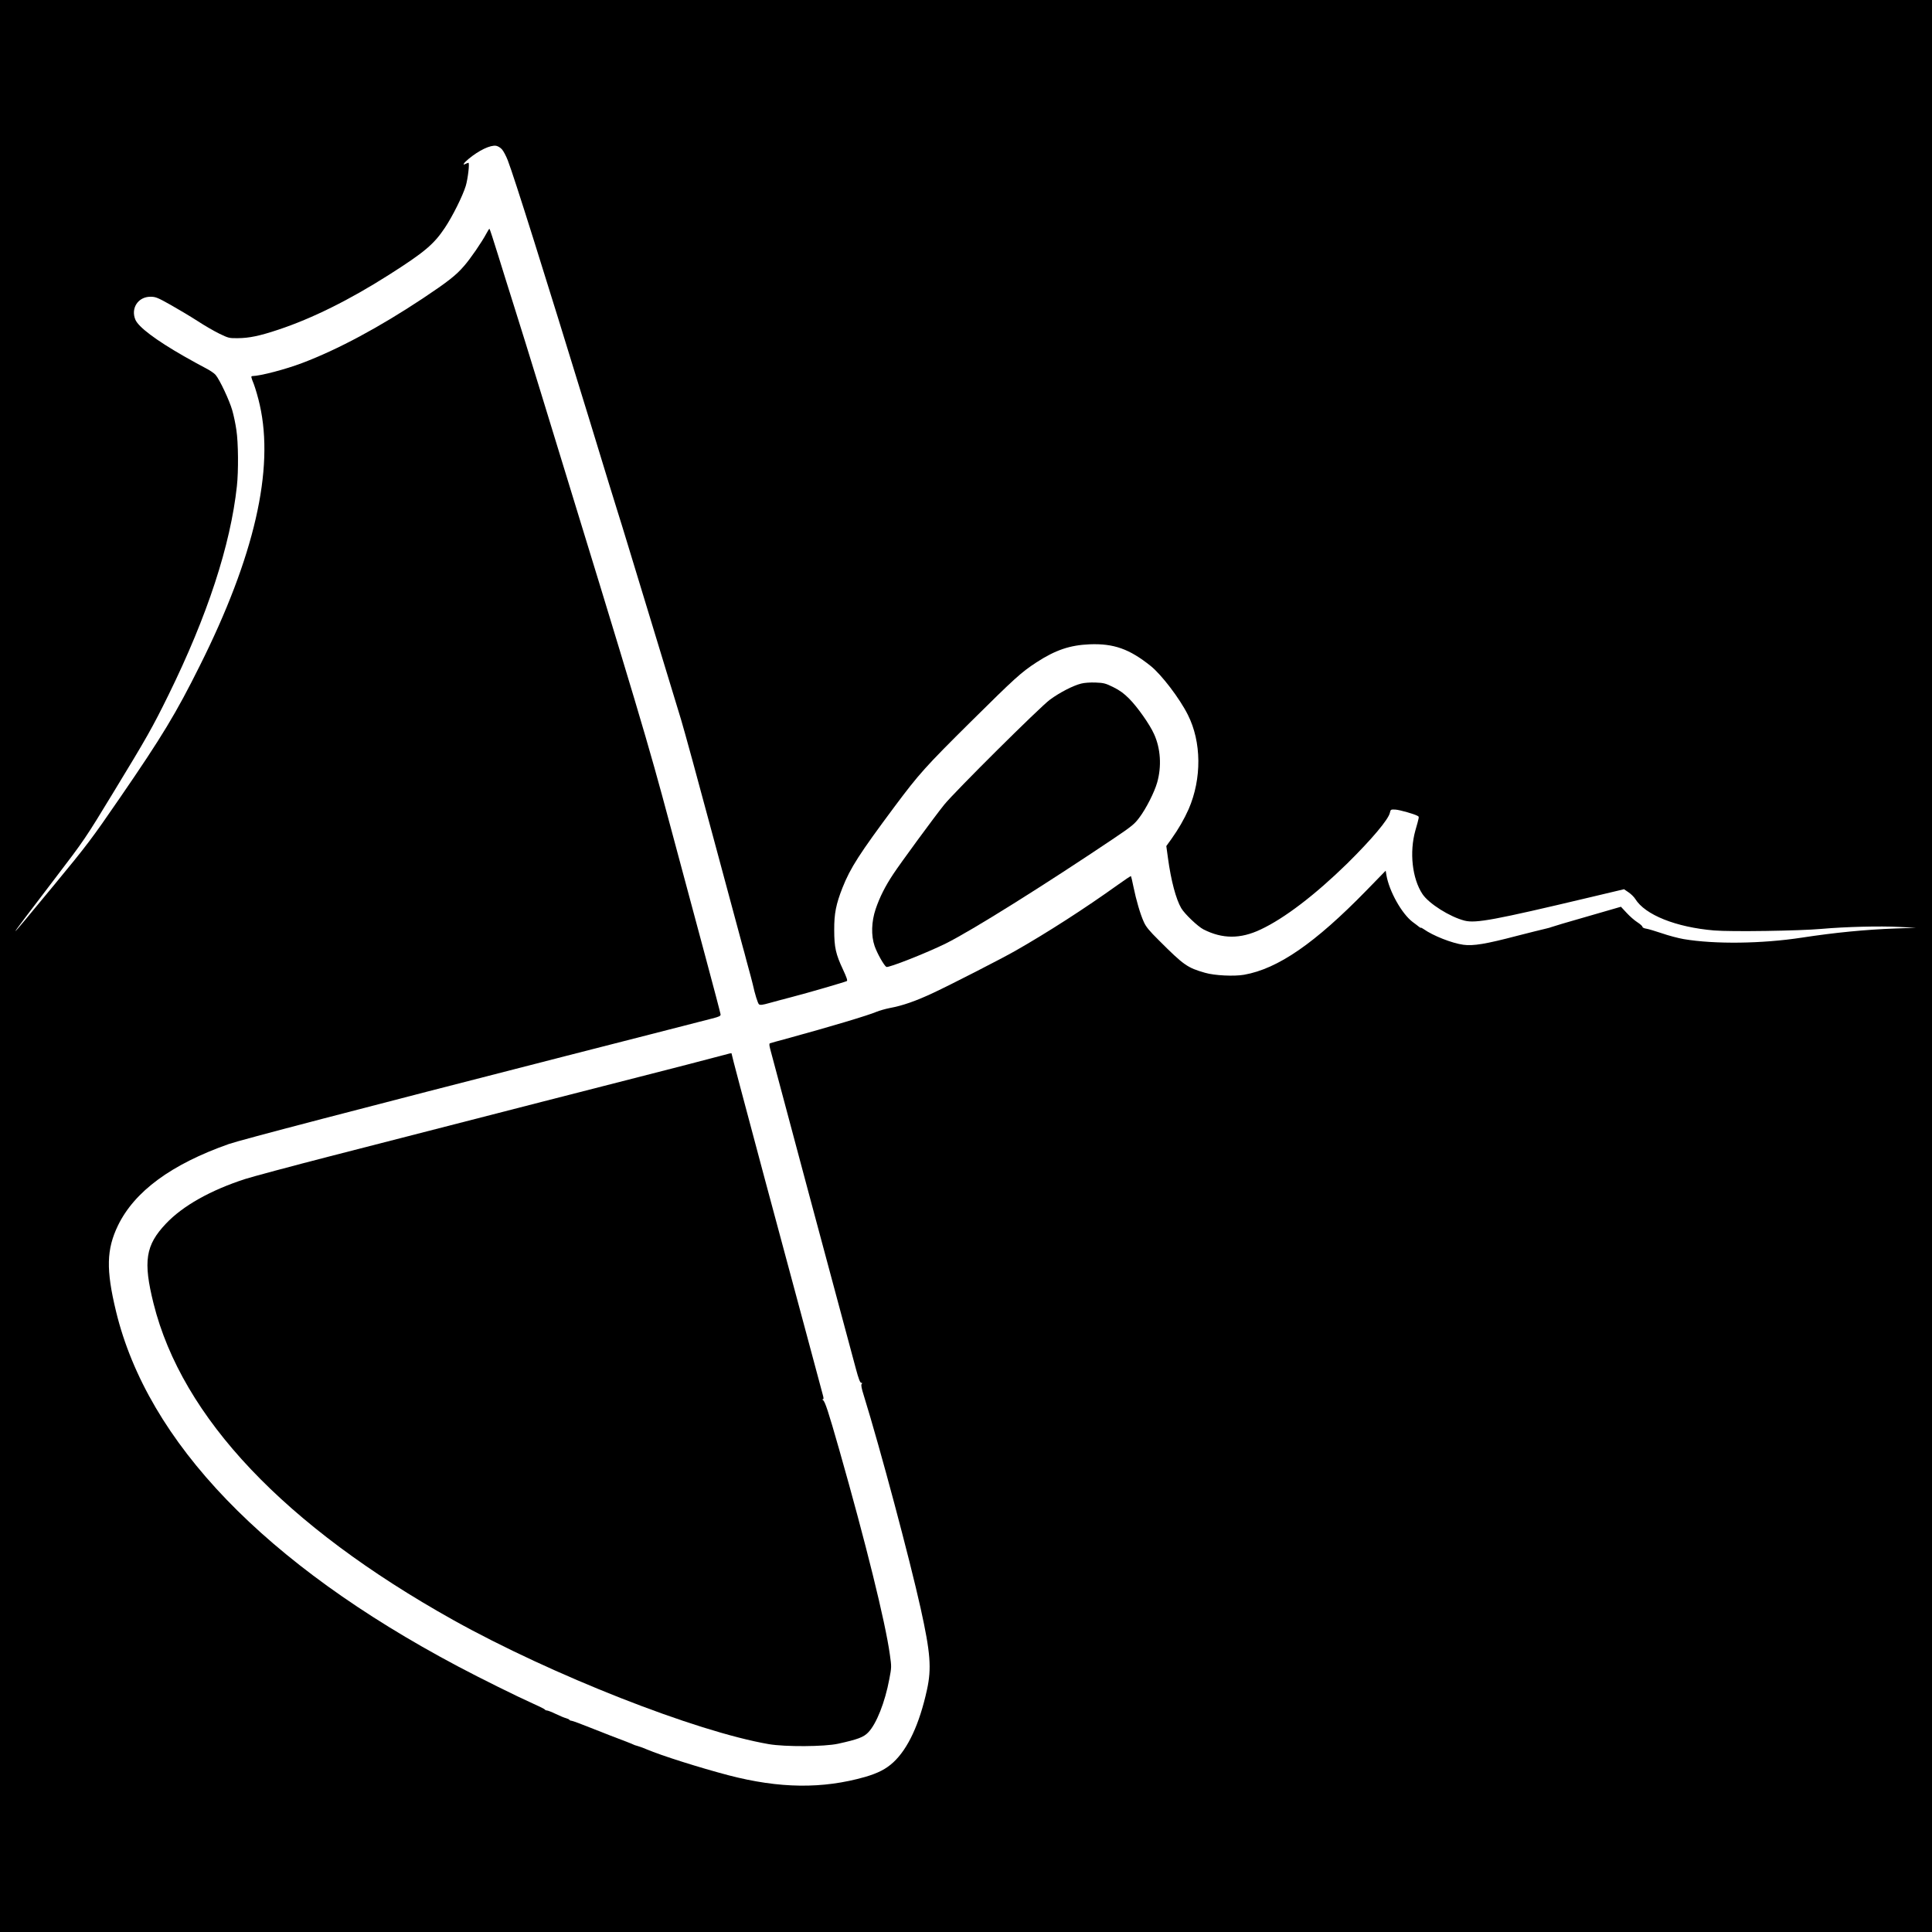
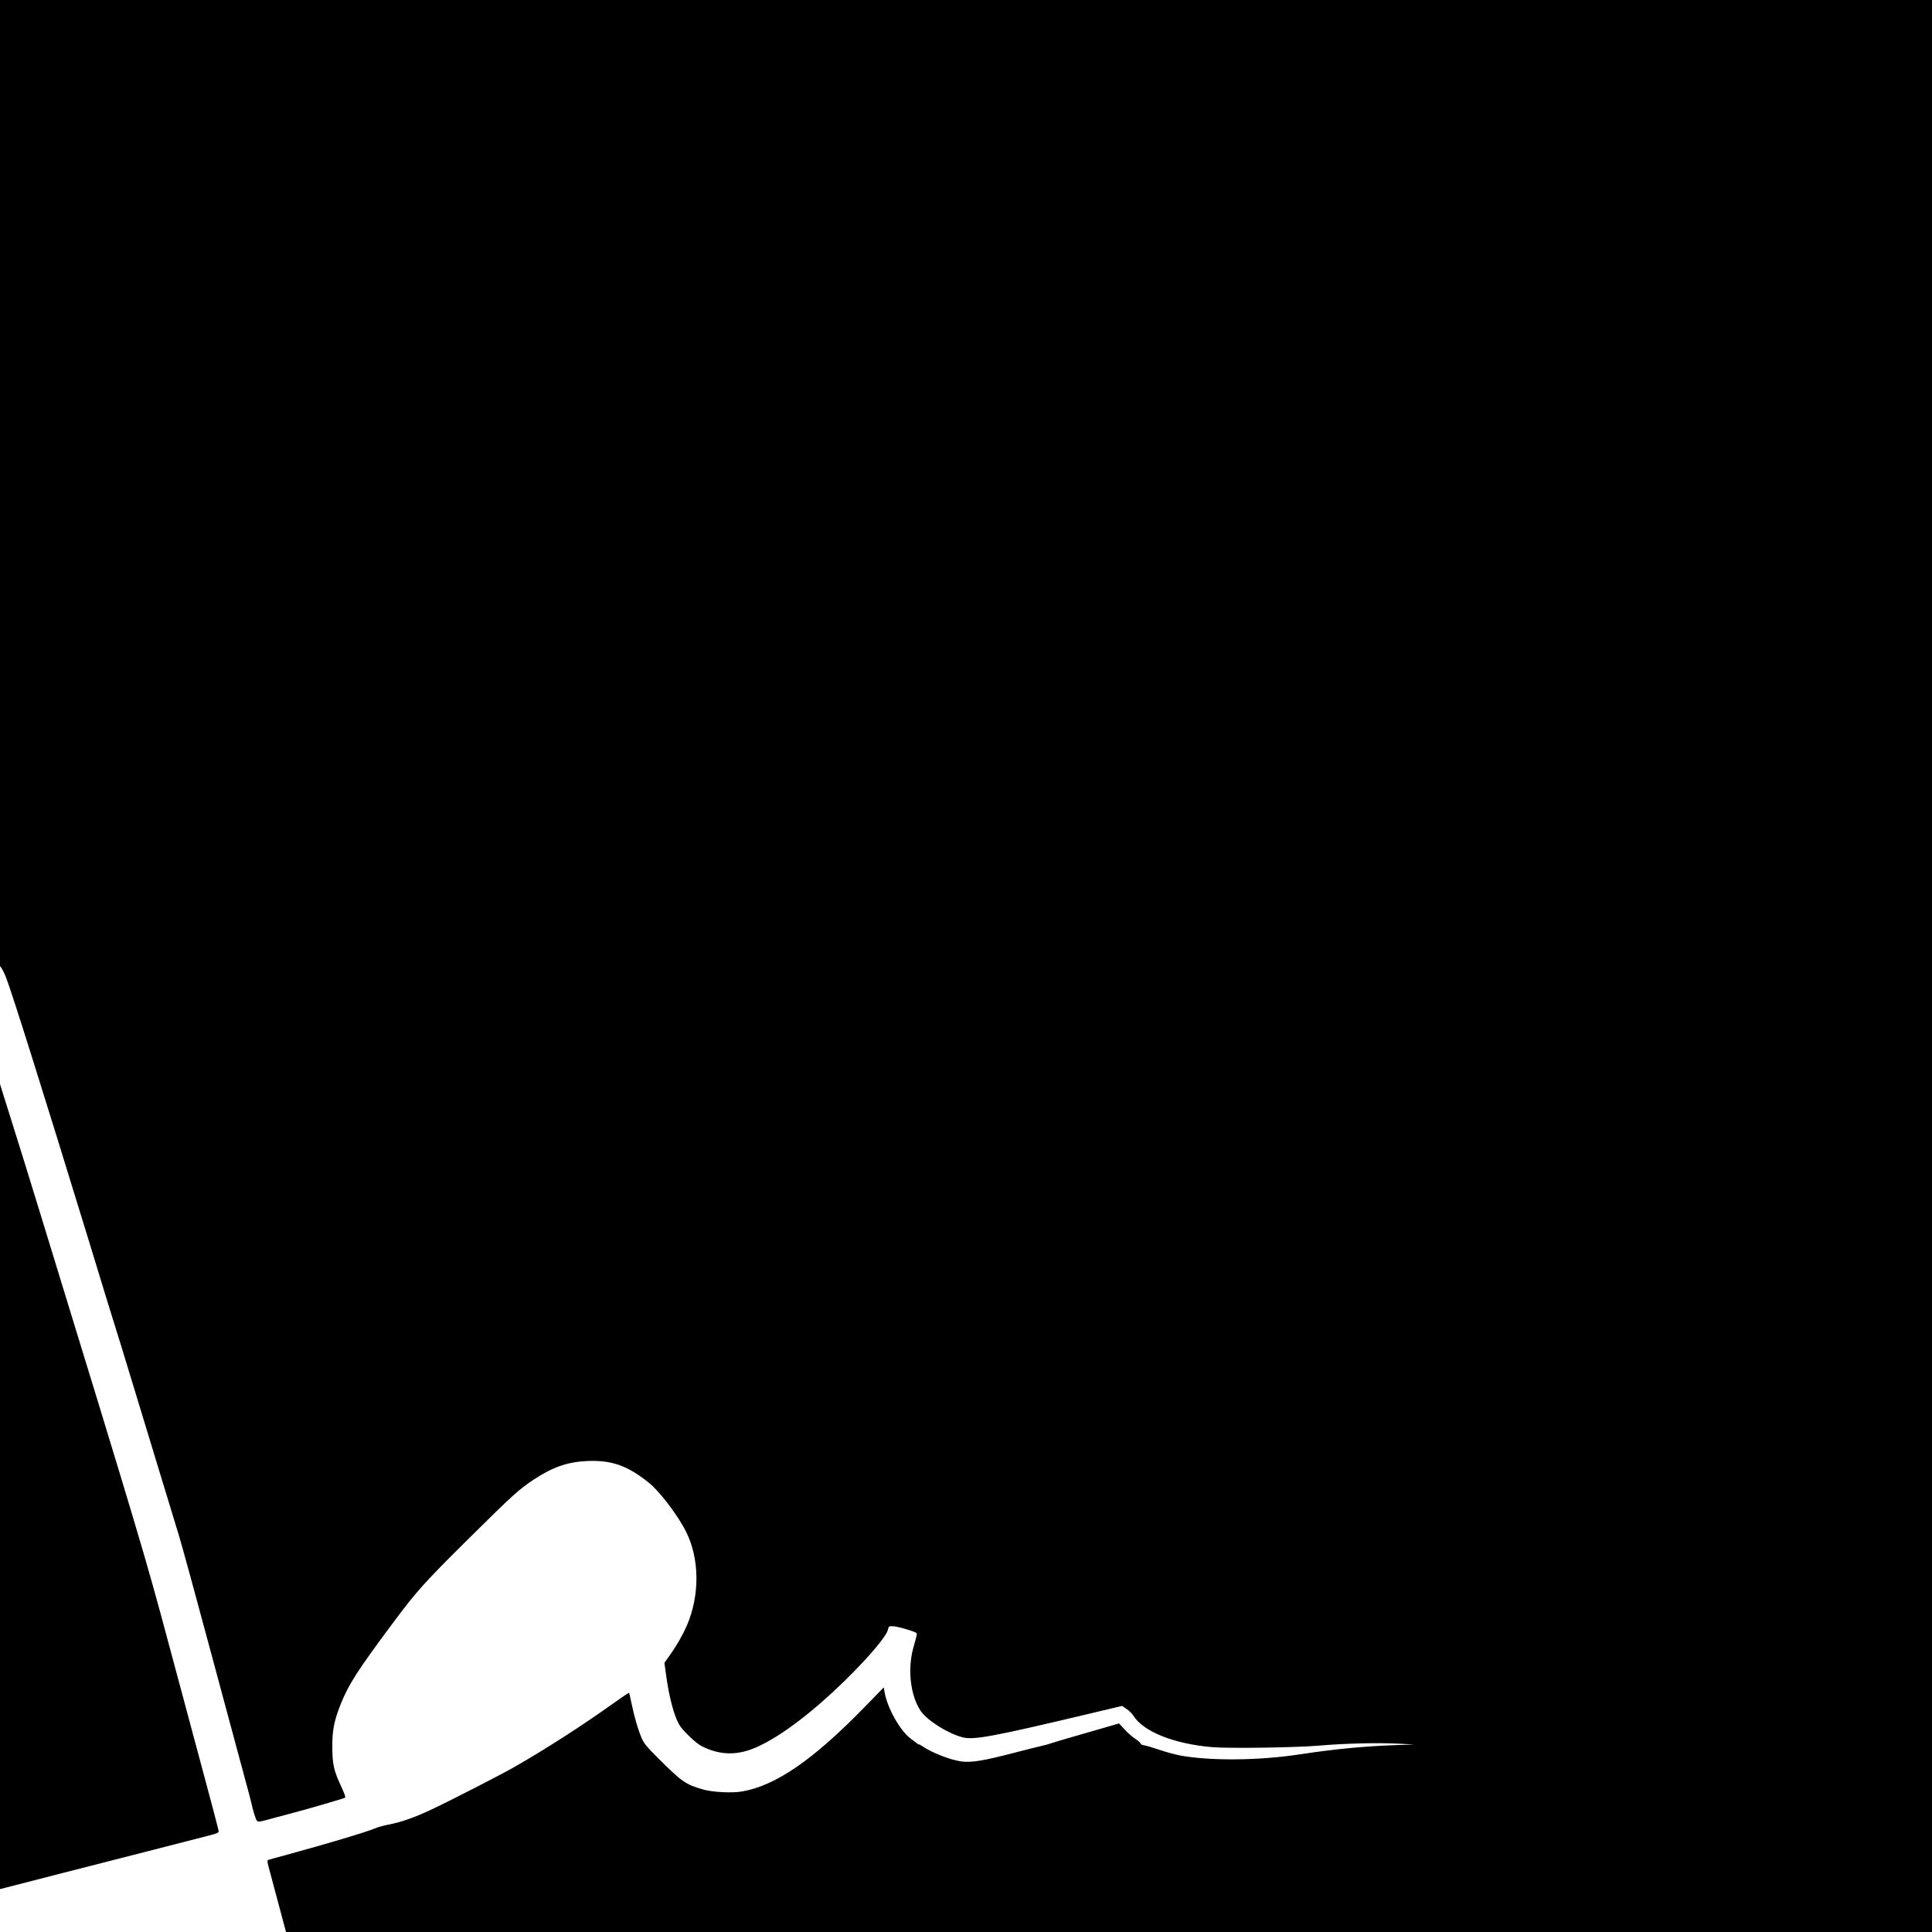
<svg xmlns="http://www.w3.org/2000/svg" version="1.0" width="1875pt" height="1875pt" viewBox="0 0 1875 1875" preserveAspectRatio="xMidYMid meet">
  <g transform="translate(0,1875) scale(0.1,-0.1)" fill="#000000" stroke="none">
-     <path d="M0 9375 l0 -9375 9375 0 9375 0 0 9375 0 9375 -9375 0 -9375 0 0 -9375z m4871 7926 c15 -16 40 -64 57 -107 65 -170 349 -1073 788 -2504 145 -476 273 -892 284 -925 11 -33 53 -170 94 -305 106 -350 458 -1505 516 -1695 27 -88 171 -614 320 -1170 149 -555 275 -1023 280 -1040 5 -16 21 -75 35 -130 15 -55 34 -125 42 -155 8 -30 16 -62 18 -70 21 -97 49 -187 61 -197 12 -9 35 -6 102 13 48 13 146 40 217 58 162 42 518 146 534 155 8 5 -4 39 -38 112 -70 149 -85 215 -85 384 -1 159 18 251 80 409 77 194 164 329 508 791 234 313 296 383 738 821 426 422 487 478 637 576 185 120 325 167 516 175 234 9 386 -45 592 -210 105 -84 282 -316 361 -474 133 -263 136 -619 8 -915 -43 -97 -100 -196 -168 -291 l-49 -68 16 -117 c30 -220 78 -399 129 -486 33 -56 161 -178 216 -206 183 -93 358 -94 554 -1 231 108 530 337 840 640 238 235 402 429 415 494 7 31 9 32 53 30 44 -3 188 -44 217 -62 15 -9 16 -4 -23 -141 -59 -211 -31 -466 69 -617 62 -93 265 -221 409 -258 109 -27 288 6 1214 226 l333 79 44 -30 c24 -16 53 -45 65 -64 95 -155 396 -275 765 -306 164 -14 829 -4 1040 15 237 21 570 29 760 19 l160 -8 -200 -7 c-294 -11 -583 -39 -910 -89 -386 -59 -842 -65 -1145 -14 -52 9 -147 34 -210 56 -63 21 -132 42 -152 45 -22 3 -38 11 -38 18 0 7 -22 27 -50 45 -27 17 -74 58 -104 91 l-55 59 -332 -96 c-183 -52 -337 -98 -342 -101 -5 -3 -34 -11 -65 -18 -32 -7 -154 -38 -272 -68 -301 -79 -423 -99 -518 -86 -111 15 -295 88 -384 151 -16 11 -28 17 -28 14 0 -3 -8 1 -17 8 -10 8 -38 30 -63 48 -106 80 -228 298 -255 455 l-7 43 -186 -191 c-501 -514 -860 -761 -1188 -819 -97 -17 -287 -8 -379 19 -172 49 -206 73 -448 315 -95 94 -126 132 -147 180 -34 75 -73 209 -100 340 -11 55 -22 101 -24 103 -2 3 -60 -36 -127 -84 -321 -230 -686 -465 -999 -643 -130 -74 -628 -329 -791 -405 -170 -80 -299 -125 -424 -148 -44 -9 -101 -25 -127 -36 -84 -36 -460 -148 -873 -261 -82 -22 -155 -42 -162 -45 -9 -3 -8 -17 2 -57 8 -29 44 -165 81 -303 51 -195 468 -1750 750 -2798 26 -97 41 -137 52 -137 10 0 12 -4 4 -12 -7 -9 -1 -42 20 -108 162 -523 446 -1588 553 -2070 95 -430 107 -581 61 -790 -73 -333 -184 -571 -326 -703 -70 -65 -150 -106 -274 -142 -414 -118 -831 -113 -1326 16 -274 72 -652 191 -795 252 -33 14 -73 29 -90 33 -16 4 -34 10 -40 14 -5 3 -50 21 -100 40 -49 18 -178 68 -286 111 -109 44 -204 79 -212 79 -9 0 -18 4 -21 9 -3 5 -18 12 -33 16 -16 4 -60 22 -99 41 -39 19 -78 34 -87 34 -8 0 -17 4 -19 9 -1 4 -55 31 -118 59 -146 65 -504 242 -730 362 -1868 991 -3007 2174 -3314 3443 -98 405 -93 602 19 834 161 331 517 593 1075 790 104 37 1255 338 3265 853 171 43 542 138 825 211 283 72 553 142 600 154 71 18 85 25 83 41 -1 10 -67 262 -147 559 -80 297 -235 875 -345 1285 -217 811 -283 1034 -1252 4190 -99 322 -215 698 -259 835 -44 138 -114 364 -157 502 -43 139 -80 253 -83 253 -3 0 -16 -21 -30 -47 -43 -81 -155 -245 -217 -315 -77 -90 -158 -153 -398 -313 -425 -282 -828 -498 -1172 -628 -160 -61 -404 -125 -484 -127 -15 0 -13 -11 14 -77 16 -43 43 -134 58 -203 142 -627 -53 -1474 -582 -2531 -230 -462 -369 -691 -769 -1273 -283 -412 -323 -465 -645 -855 -502 -608 -502 -606 9 64 285 373 295 388 569 839 321 527 376 624 532 941 378 769 602 1454 664 2027 16 144 14 423 -5 545 -8 57 -26 143 -40 191 -27 95 -121 295 -161 343 -14 17 -58 46 -97 66 -39 20 -134 72 -211 116 -273 156 -441 283 -471 354 -47 111 26 223 146 223 50 0 68 -7 198 -80 78 -44 195 -114 260 -156 64 -42 159 -97 210 -122 89 -43 96 -45 180 -44 112 1 212 22 392 82 329 109 693 290 1075 533 343 218 436 296 543 457 74 111 171 305 202 405 21 70 39 225 26 225 -4 0 -16 -5 -27 -10 -36 -20 -20 8 29 48 100 83 211 136 267 127 17 -3 42 -18 56 -34z" />
+     <path d="M0 9375 l0 -9375 9375 0 9375 0 0 9375 0 9375 -9375 0 -9375 0 0 -9375z c15 -16 40 -64 57 -107 65 -170 349 -1073 788 -2504 145 -476 273 -892 284 -925 11 -33 53 -170 94 -305 106 -350 458 -1505 516 -1695 27 -88 171 -614 320 -1170 149 -555 275 -1023 280 -1040 5 -16 21 -75 35 -130 15 -55 34 -125 42 -155 8 -30 16 -62 18 -70 21 -97 49 -187 61 -197 12 -9 35 -6 102 13 48 13 146 40 217 58 162 42 518 146 534 155 8 5 -4 39 -38 112 -70 149 -85 215 -85 384 -1 159 18 251 80 409 77 194 164 329 508 791 234 313 296 383 738 821 426 422 487 478 637 576 185 120 325 167 516 175 234 9 386 -45 592 -210 105 -84 282 -316 361 -474 133 -263 136 -619 8 -915 -43 -97 -100 -196 -168 -291 l-49 -68 16 -117 c30 -220 78 -399 129 -486 33 -56 161 -178 216 -206 183 -93 358 -94 554 -1 231 108 530 337 840 640 238 235 402 429 415 494 7 31 9 32 53 30 44 -3 188 -44 217 -62 15 -9 16 -4 -23 -141 -59 -211 -31 -466 69 -617 62 -93 265 -221 409 -258 109 -27 288 6 1214 226 l333 79 44 -30 c24 -16 53 -45 65 -64 95 -155 396 -275 765 -306 164 -14 829 -4 1040 15 237 21 570 29 760 19 l160 -8 -200 -7 c-294 -11 -583 -39 -910 -89 -386 -59 -842 -65 -1145 -14 -52 9 -147 34 -210 56 -63 21 -132 42 -152 45 -22 3 -38 11 -38 18 0 7 -22 27 -50 45 -27 17 -74 58 -104 91 l-55 59 -332 -96 c-183 -52 -337 -98 -342 -101 -5 -3 -34 -11 -65 -18 -32 -7 -154 -38 -272 -68 -301 -79 -423 -99 -518 -86 -111 15 -295 88 -384 151 -16 11 -28 17 -28 14 0 -3 -8 1 -17 8 -10 8 -38 30 -63 48 -106 80 -228 298 -255 455 l-7 43 -186 -191 c-501 -514 -860 -761 -1188 -819 -97 -17 -287 -8 -379 19 -172 49 -206 73 -448 315 -95 94 -126 132 -147 180 -34 75 -73 209 -100 340 -11 55 -22 101 -24 103 -2 3 -60 -36 -127 -84 -321 -230 -686 -465 -999 -643 -130 -74 -628 -329 -791 -405 -170 -80 -299 -125 -424 -148 -44 -9 -101 -25 -127 -36 -84 -36 -460 -148 -873 -261 -82 -22 -155 -42 -162 -45 -9 -3 -8 -17 2 -57 8 -29 44 -165 81 -303 51 -195 468 -1750 750 -2798 26 -97 41 -137 52 -137 10 0 12 -4 4 -12 -7 -9 -1 -42 20 -108 162 -523 446 -1588 553 -2070 95 -430 107 -581 61 -790 -73 -333 -184 -571 -326 -703 -70 -65 -150 -106 -274 -142 -414 -118 -831 -113 -1326 16 -274 72 -652 191 -795 252 -33 14 -73 29 -90 33 -16 4 -34 10 -40 14 -5 3 -50 21 -100 40 -49 18 -178 68 -286 111 -109 44 -204 79 -212 79 -9 0 -18 4 -21 9 -3 5 -18 12 -33 16 -16 4 -60 22 -99 41 -39 19 -78 34 -87 34 -8 0 -17 4 -19 9 -1 4 -55 31 -118 59 -146 65 -504 242 -730 362 -1868 991 -3007 2174 -3314 3443 -98 405 -93 602 19 834 161 331 517 593 1075 790 104 37 1255 338 3265 853 171 43 542 138 825 211 283 72 553 142 600 154 71 18 85 25 83 41 -1 10 -67 262 -147 559 -80 297 -235 875 -345 1285 -217 811 -283 1034 -1252 4190 -99 322 -215 698 -259 835 -44 138 -114 364 -157 502 -43 139 -80 253 -83 253 -3 0 -16 -21 -30 -47 -43 -81 -155 -245 -217 -315 -77 -90 -158 -153 -398 -313 -425 -282 -828 -498 -1172 -628 -160 -61 -404 -125 -484 -127 -15 0 -13 -11 14 -77 16 -43 43 -134 58 -203 142 -627 -53 -1474 -582 -2531 -230 -462 -369 -691 -769 -1273 -283 -412 -323 -465 -645 -855 -502 -608 -502 -606 9 64 285 373 295 388 569 839 321 527 376 624 532 941 378 769 602 1454 664 2027 16 144 14 423 -5 545 -8 57 -26 143 -40 191 -27 95 -121 295 -161 343 -14 17 -58 46 -97 66 -39 20 -134 72 -211 116 -273 156 -441 283 -471 354 -47 111 26 223 146 223 50 0 68 -7 198 -80 78 -44 195 -114 260 -156 64 -42 159 -97 210 -122 89 -43 96 -45 180 -44 112 1 212 22 392 82 329 109 693 290 1075 533 343 218 436 296 543 457 74 111 171 305 202 405 21 70 39 225 26 225 -4 0 -16 -5 -27 -10 -36 -20 -20 8 29 48 100 83 211 136 267 127 17 -3 42 -18 56 -34z" />
    <path d="M10493 12116 c-80 -20 -209 -87 -303 -156 -97 -71 -929 -898 -1027 -1020 -95 -118 -427 -571 -494 -673 -79 -119 -132 -225 -171 -340 -41 -122 -45 -256 -10 -358 25 -72 90 -187 114 -203 19 -11 392 136 578 228 251 125 953 564 1635 1023 169 114 196 136 242 198 66 87 147 248 173 340 45 157 34 331 -30 471 -42 94 -162 264 -242 344 -51 51 -92 81 -153 111 -75 37 -92 42 -172 45 -52 2 -109 -2 -140 -10z" />
-     <path d="M6940 8489 c-80 -22 -410 -107 -735 -190 -541 -138 -989 -253 -3000 -770 -385 -99 -756 -199 -825 -221 -337 -109 -607 -261 -770 -434 -198 -209 -222 -365 -120 -774 277 -1108 1272 -2158 2910 -3073 956 -533 2352 -1082 3062 -1204 159 -27 538 -25 671 4 191 42 248 63 293 110 79 81 163 292 205 518 22 115 22 118 5 238 -44 318 -234 1084 -491 1987 -107 375 -138 469 -158 482 -9 6 -9 8 -1 8 9 0 8 13 -2 48 -7 26 -88 326 -179 667 -92 341 -263 980 -382 1420 -213 796 -323 1209 -323 1220 0 7 0 7 -160 -36z" />
  </g>
</svg>